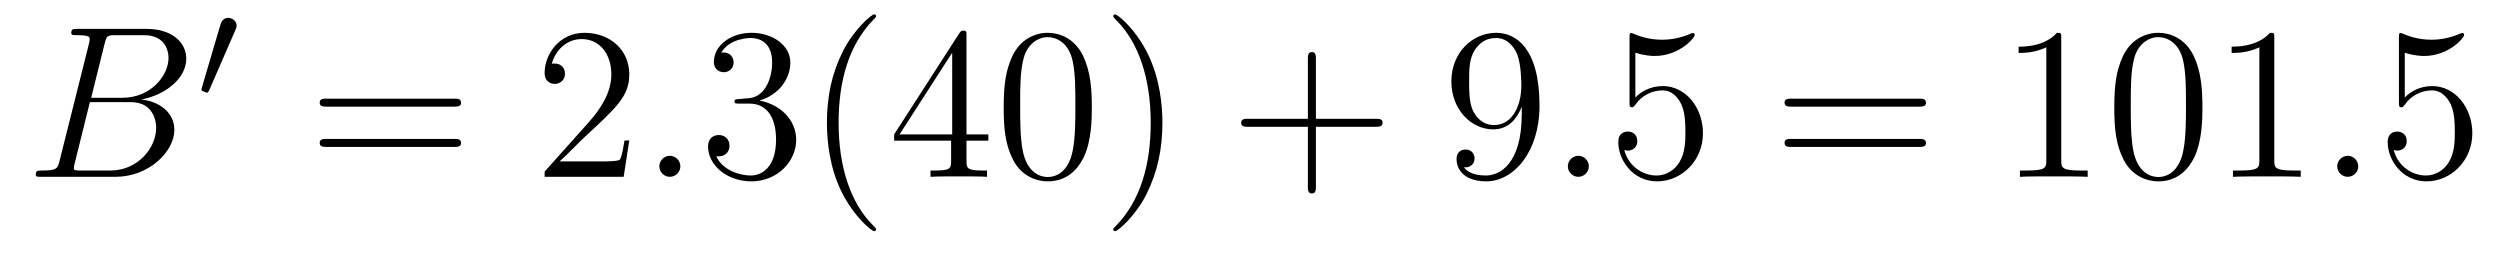
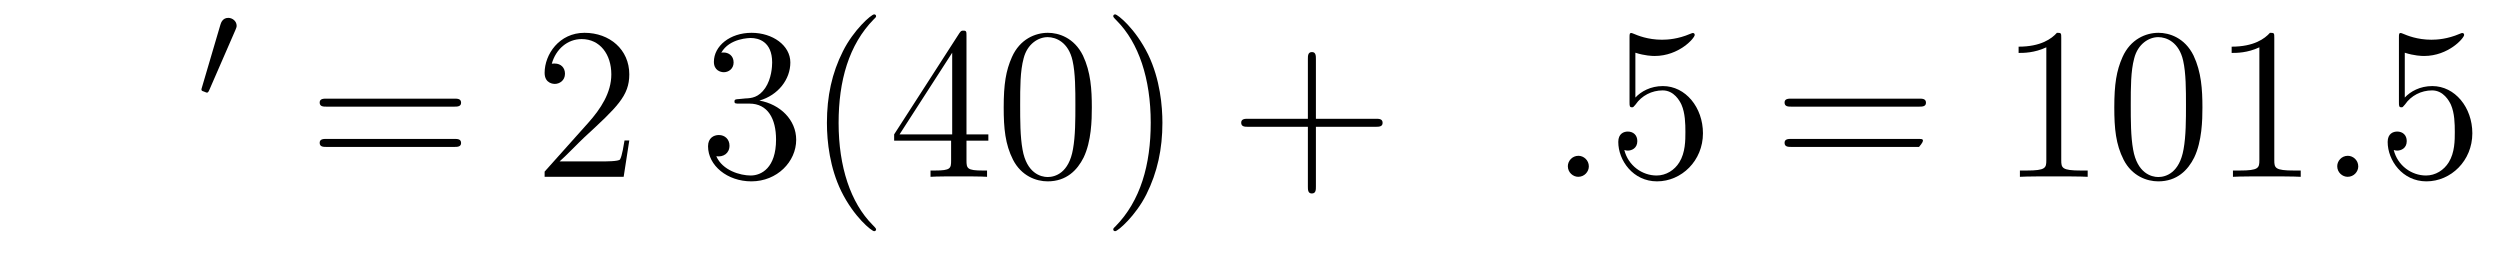
<svg xmlns="http://www.w3.org/2000/svg" version="1.1" width="138pt" height="14pt" viewBox="0 -14 138 14">
  <g id="page1">
    <g transform="matrix(1 0 0 -1 -127 650)">
-       <path d="M132.775 661.592C132.883 662.034 132.931 662.058 133.397 662.058H134.951C136.302 662.058 136.302 660.91 136.302 660.803C136.302 659.834 135.333 658.603 133.755 658.603H132.034L132.775 661.592ZM134.795 658.507C136.098 658.747 137.282 659.655 137.282 660.755C137.282 661.687 136.457 662.405 135.106 662.405H131.269C131.042 662.405 130.934 662.405 130.934 662.178C130.934 662.058 131.042 662.058 131.221 662.058C131.95 662.058 131.95 661.962 131.95 661.831C131.95 661.807 131.95 661.735 131.903 661.556L130.289 655.125C130.181 654.706 130.157 654.587 129.32 654.587C129.093 654.587 128.974 654.587 128.974 654.372C128.974 654.24 129.046 654.24 129.285 654.24H133.385C135.214 654.24 136.624 655.627 136.624 656.834C136.624 657.814 135.764 658.412 134.795 658.507ZM133.098 654.587H131.484C131.317 654.587 131.293 654.587 131.221 654.599C131.09 654.611 131.078 654.634 131.078 654.73C131.078 654.814 131.102 654.886 131.126 654.993L131.962 658.364H134.21C135.62 658.364 135.62 657.049 135.62 656.953C135.62 655.806 134.58 654.587 133.098 654.587Z" />
      <path d="M139.992 662.337C140.032 662.441 140.063 662.496 140.063 662.576C140.063 662.839 139.824 663.014 139.601 663.014C139.283 663.014 139.195 662.735 139.163 662.624L138.151 659.189C138.119 659.094 138.119 659.07 138.119 659.062C138.119 658.99 138.167 658.974 138.247 658.95C138.39 658.887 138.406 658.887 138.422 658.887C138.446 658.887 138.493 658.887 138.549 659.022L139.992 662.337Z" />
      <path d="M152.069 658.113C152.236 658.113 152.452 658.113 152.452 658.328C152.452 658.555 152.248 658.555 152.069 658.555H145.028C144.861 658.555 144.646 658.555 144.646 658.34C144.646 658.113 144.849 658.113 145.028 658.113H152.069ZM152.069 655.89C152.236 655.89 152.452 655.89 152.452 656.105C152.452 656.332 152.248 656.332 152.069 656.332H145.028C144.861 656.332 144.646 656.332 144.646 656.117C144.646 655.89 144.849 655.89 145.028 655.89H152.069Z" />
      <path d="M161.737 656.248H161.474C161.438 656.045 161.343 655.387 161.223 655.196C161.139 655.089 160.458 655.089 160.099 655.089H157.888C158.211 655.364 158.94 656.129 159.251 656.416C161.067 658.089 161.737 658.711 161.737 659.894C161.737 661.269 160.649 662.189 159.263 662.189C157.876 662.189 157.063 661.006 157.063 659.978C157.063 659.368 157.589 659.368 157.625 659.368C157.876 659.368 158.187 659.547 158.187 659.93C158.187 660.265 157.959 660.492 157.625 660.492C157.517 660.492 157.493 660.492 157.458 660.48C157.685 661.293 158.33 661.843 159.107 661.843C160.123 661.843 160.745 660.994 160.745 659.894C160.745 658.878 160.159 657.993 159.478 657.228L157.063 654.527V654.24H161.426L161.737 656.248Z" />
-       <path d="M164.556 654.814C164.556 655.16 164.269 655.4 163.982 655.4C163.635 655.4 163.396 655.113 163.396 654.826C163.396 654.479 163.683 654.24 163.97 654.24C164.316 654.24 164.556 654.527 164.556 654.814Z" />
      <path d="M167.794 658.532C167.591 658.52 167.543 658.507 167.543 658.4C167.543 658.281 167.603 658.281 167.818 658.281H168.368C169.384 658.281 169.838 657.444 169.838 656.296C169.838 654.73 169.025 654.312 168.439 654.312C167.866 654.312 166.885 654.587 166.539 655.376C166.921 655.316 167.268 655.531 167.268 655.961C167.268 656.308 167.017 656.547 166.682 656.547C166.395 656.547 166.084 656.38 166.084 655.926C166.084 654.862 167.148 653.989 168.475 653.989C169.898 653.989 170.95 655.077 170.95 656.284C170.95 657.384 170.065 658.245 168.918 658.448C169.958 658.747 170.627 659.619 170.627 660.552C170.627 661.496 169.647 662.189 168.487 662.189C167.292 662.189 166.407 661.46 166.407 660.588C166.407 660.109 166.778 660.014 166.957 660.014C167.208 660.014 167.495 660.193 167.495 660.552C167.495 660.934 167.208 661.102 166.945 661.102C166.873 661.102 166.85 661.102 166.814 661.09C167.268 661.902 168.392 661.902 168.451 661.902C168.846 661.902 169.623 661.723 169.623 660.552C169.623 660.325 169.587 659.655 169.24 659.141C168.882 658.615 168.475 658.579 168.153 658.567L167.794 658.532ZM175.359 651.335C175.359 651.371 175.359 651.395 175.156 651.598C173.961 652.806 173.291 654.778 173.291 657.217C173.291 659.536 173.853 661.532 175.24 662.943C175.359 663.05 175.359 663.074 175.359 663.11C175.359 663.182 175.3 663.206 175.252 663.206C175.096 663.206 174.116 662.345 173.531 661.173C172.921 659.966 172.646 658.687 172.646 657.217C172.646 656.152 172.813 654.73 173.435 653.451C174.14 652.017 175.12 651.239 175.252 651.239C175.3 651.239 175.359 651.263 175.359 651.335ZM180.35 662.022C180.35 662.249 180.35 662.309 180.182 662.309C180.087 662.309 180.051 662.309 179.955 662.166L176.357 656.583V656.236H179.501V655.148C179.501 654.706 179.477 654.587 178.604 654.587H178.365V654.24C178.64 654.264 179.585 654.264 179.919 654.264S181.21 654.264 181.485 654.24V654.587H181.246C180.385 654.587 180.35 654.706 180.35 655.148V656.236H181.557V656.583H180.35V662.022ZM179.561 661.09V656.583H176.656L179.561 661.09ZM187.269 658.065C187.269 659.058 187.21 660.026 186.779 660.934C186.289 661.927 185.429 662.189 184.843 662.189C184.149 662.189 183.301 661.843 182.859 660.851C182.524 660.097 182.404 659.356 182.404 658.065C182.404 656.906 182.488 656.033 182.918 655.184C183.384 654.276 184.209 653.989 184.831 653.989C185.871 653.989 186.468 654.611 186.815 655.304C187.246 656.2 187.269 657.372 187.269 658.065ZM184.831 654.228C184.449 654.228 183.671 654.443 183.444 655.746C183.313 656.463 183.313 657.372 183.313 658.209C183.313 659.189 183.313 660.073 183.504 660.779C183.707 661.58 184.317 661.95 184.831 661.95C185.285 661.95 185.979 661.675 186.206 660.648C186.361 659.966 186.361 659.022 186.361 658.209C186.361 657.408 186.361 656.499 186.229 655.77C186.003 654.455 185.249 654.228 184.831 654.228ZM191.165 657.217C191.165 658.125 191.046 659.607 190.376 660.994C189.671 662.428 188.691 663.206 188.559 663.206C188.511 663.206 188.452 663.182 188.452 663.11C188.452 663.074 188.452 663.05 188.655 662.847C189.85 661.64 190.52 659.667 190.52 657.228C190.52 654.909 189.958 652.913 188.571 651.502C188.452 651.395 188.452 651.371 188.452 651.335C188.452 651.263 188.511 651.239 188.559 651.239C188.714 651.239 189.695 652.1 190.281 653.272C190.89 654.491 191.165 655.782 191.165 657.217Z" />
      <path d="M199.638 657.001H202.937C203.105 657.001 203.32 657.001 203.32 657.217C203.32 657.444 203.117 657.444 202.937 657.444H199.638V660.743C199.638 660.91 199.638 661.126 199.423 661.126C199.195 661.126 199.195 660.922 199.195 660.743V657.444H195.896C195.728 657.444 195.514 657.444 195.514 657.228C195.514 657.001 195.718 657.001 195.896 657.001H199.195V653.702C199.195 653.535 199.195 653.32 199.411 653.32C199.638 653.32 199.638 653.523 199.638 653.702V657.001Z" />
-       <path d="M211.001 657.719C211.001 654.897 209.746 654.312 209.028 654.312C208.741 654.312 208.108 654.348 207.809 654.766H207.881C207.965 654.742 208.394 654.814 208.394 655.256C208.394 655.519 208.216 655.746 207.905 655.746S207.402 655.543 207.402 655.232C207.402 654.491 208 653.989 209.04 653.989C210.534 653.989 211.981 655.579 211.981 658.173C211.981 661.388 210.642 662.189 209.59 662.189C208.276 662.189 207.115 661.09 207.115 659.512C207.115 657.934 208.228 656.858 209.423 656.858C210.307 656.858 210.762 657.503 211.001 658.113V657.719ZM209.471 657.097C208.717 657.097 208.394 657.707 208.288 657.934C208.096 658.388 208.096 658.962 208.096 659.5C208.096 660.169 208.096 660.743 208.406 661.233C208.621 661.556 208.944 661.902 209.59 661.902C210.271 661.902 210.618 661.305 210.738 661.03C210.977 660.444 210.977 659.428 210.977 659.249C210.977 658.245 210.522 657.097 209.471 657.097Z" />
      <path d="M214.704 654.814C214.704 655.16 214.417 655.4 214.13 655.4C213.784 655.4 213.545 655.113 213.545 654.826C213.545 654.479 213.832 654.24 214.118 654.24C214.465 654.24 214.704 654.527 214.704 654.814Z" />
      <path d="M217.273 661.09C217.787 660.922 218.206 660.91 218.336 660.91C219.688 660.91 220.548 661.902 220.548 662.07C220.548 662.118 220.524 662.178 220.453 662.178C220.428 662.178 220.405 662.178 220.297 662.13C219.628 661.843 219.054 661.807 218.743 661.807C217.955 661.807 217.392 662.046 217.165 662.142C217.081 662.178 217.057 662.178 217.045 662.178C216.95 662.178 216.95 662.106 216.95 661.914V658.364C216.95 658.149 216.95 658.077 217.093 658.077C217.153 658.077 217.165 658.089 217.285 658.233C217.62 658.723 218.182 659.01 218.779 659.01C219.413 659.01 219.724 658.424 219.818 658.221C220.022 657.754 220.034 657.169 220.034 656.714C220.034 656.26 220.034 655.579 219.7 655.041C219.437 654.611 218.97 654.312 218.444 654.312C217.655 654.312 216.878 654.85 216.662 655.722C216.722 655.698 216.794 655.687 216.854 655.687C217.057 655.687 217.38 655.806 217.38 656.212C217.38 656.547 217.153 656.738 216.854 656.738C216.64 656.738 216.329 656.631 216.329 656.165C216.329 655.148 217.141 653.989 218.468 653.989C219.818 653.989 221.003 655.125 221.003 656.643C221.003 658.065 220.046 659.249 218.791 659.249C218.11 659.249 217.584 658.95 217.273 658.615V661.09Z" />
-       <path d="M232.931 658.113C233.098 658.113 233.314 658.113 233.314 658.328C233.314 658.555 233.11 658.555 232.931 658.555H225.889C225.722 658.555 225.508 658.555 225.508 658.34C225.508 658.113 225.71 658.113 225.889 658.113H232.931ZM232.931 655.89C233.098 655.89 233.314 655.89 233.314 656.105C233.314 656.332 233.11 656.332 232.931 656.332H225.889C225.722 656.332 225.508 656.332 225.508 656.117C225.508 655.89 225.71 655.89 225.889 655.89H232.931Z" />
+       <path d="M232.931 658.113C233.098 658.113 233.314 658.113 233.314 658.328C233.314 658.555 233.11 658.555 232.931 658.555H225.889C225.722 658.555 225.508 658.555 225.508 658.34C225.508 658.113 225.71 658.113 225.889 658.113H232.931ZM232.931 655.89C233.314 656.332 233.11 656.332 232.931 656.332H225.889C225.722 656.332 225.508 656.332 225.508 656.117C225.508 655.89 225.71 655.89 225.889 655.89H232.931Z" />
      <path d="M240.781 661.902C240.781 662.178 240.781 662.189 240.542 662.189C240.256 661.867 239.658 661.424 238.427 661.424V661.078C238.702 661.078 239.299 661.078 239.957 661.388V655.16C239.957 654.73 239.921 654.587 238.868 654.587H238.499V654.24C238.82 654.264 239.981 654.264 240.376 654.264C240.769 654.264 241.918 654.264 242.24 654.24V654.587H241.87C240.817 654.587 240.781 654.73 240.781 655.16V661.902ZM248.574 658.065C248.574 659.058 248.514 660.026 248.084 660.934C247.594 661.927 246.733 662.189 246.148 662.189C245.454 662.189 244.606 661.843 244.163 660.851C243.828 660.097 243.709 659.356 243.709 658.065C243.709 656.906 243.792 656.033 244.223 655.184C244.688 654.276 245.514 653.989 246.136 653.989C247.176 653.989 247.774 654.611 248.12 655.304C248.55 656.2 248.574 657.372 248.574 658.065ZM246.136 654.228C245.753 654.228 244.976 654.443 244.748 655.746C244.618 656.463 244.618 657.372 244.618 658.209C244.618 659.189 244.618 660.073 244.808 660.779C245.012 661.58 245.622 661.95 246.136 661.95C246.589 661.95 247.283 661.675 247.511 660.648C247.666 659.966 247.666 659.022 247.666 658.209C247.666 657.408 247.666 656.499 247.534 655.77C247.307 654.455 246.554 654.228 246.136 654.228ZM252.541 661.902C252.541 662.178 252.541 662.189 252.302 662.189C252.016 661.867 251.418 661.424 250.187 661.424V661.078C250.462 661.078 251.059 661.078 251.717 661.388V655.16C251.717 654.73 251.681 654.587 250.628 654.587H250.259V654.24C250.58 654.264 251.741 654.264 252.134 654.264C252.529 654.264 253.678 654.264 254 654.24V654.587H253.63C252.577 654.587 252.541 654.73 252.541 655.16V661.902Z" />
      <path d="M257.176 654.814C257.176 655.16 256.888 655.4 256.601 655.4C256.254 655.4 256.015 655.113 256.015 654.826C256.015 654.479 256.302 654.24 256.589 654.24C256.936 654.24 257.176 654.527 257.176 654.814Z" />
      <path d="M259.744 661.09C260.258 660.922 260.676 660.91 260.808 660.91C262.159 660.91 263.02 661.902 263.02 662.07C263.02 662.118 262.996 662.178 262.924 662.178C262.9 662.178 262.876 662.178 262.768 662.13C262.099 661.843 261.526 661.807 261.215 661.807C260.425 661.807 259.864 662.046 259.637 662.142C259.553 662.178 259.529 662.178 259.517 662.178C259.421 662.178 259.421 662.106 259.421 661.914V658.364C259.421 658.149 259.421 658.077 259.565 658.077C259.625 658.077 259.637 658.089 259.756 658.233C260.09 658.723 260.652 659.01 261.25 659.01C261.883 659.01 262.194 658.424 262.29 658.221C262.494 657.754 262.505 657.169 262.505 656.714C262.505 656.26 262.505 655.579 262.171 655.041C261.907 654.611 261.442 654.312 260.915 654.312C260.126 654.312 259.349 654.85 259.134 655.722C259.194 655.698 259.266 655.687 259.326 655.687C259.529 655.687 259.852 655.806 259.852 656.212C259.852 656.547 259.625 656.738 259.326 656.738C259.11 656.738 258.799 656.631 258.799 656.165C258.799 655.148 259.613 653.989 260.939 653.989C262.29 653.989 263.473 655.125 263.473 656.643C263.473 658.065 262.517 659.249 261.262 659.249C260.581 659.249 260.054 658.95 259.744 658.615V661.09Z" />
    </g>
  </g>
</svg>